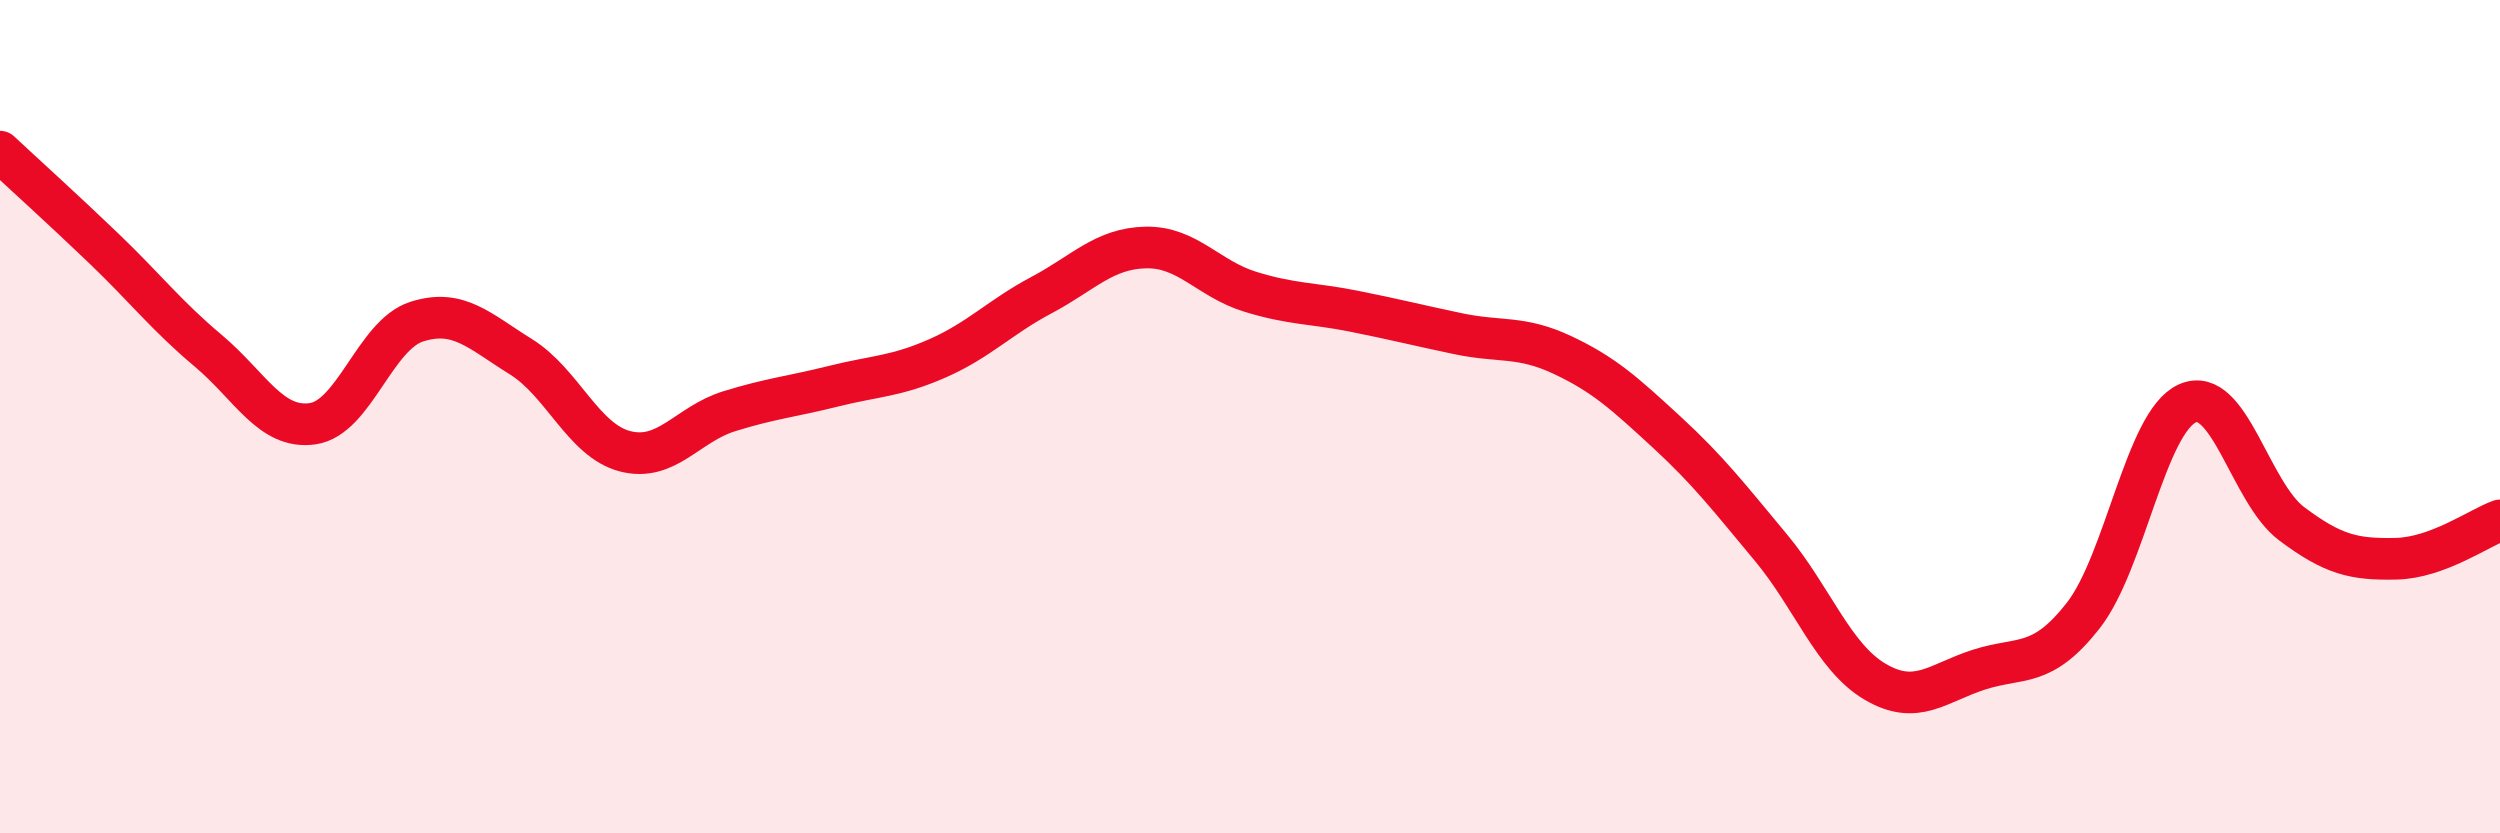
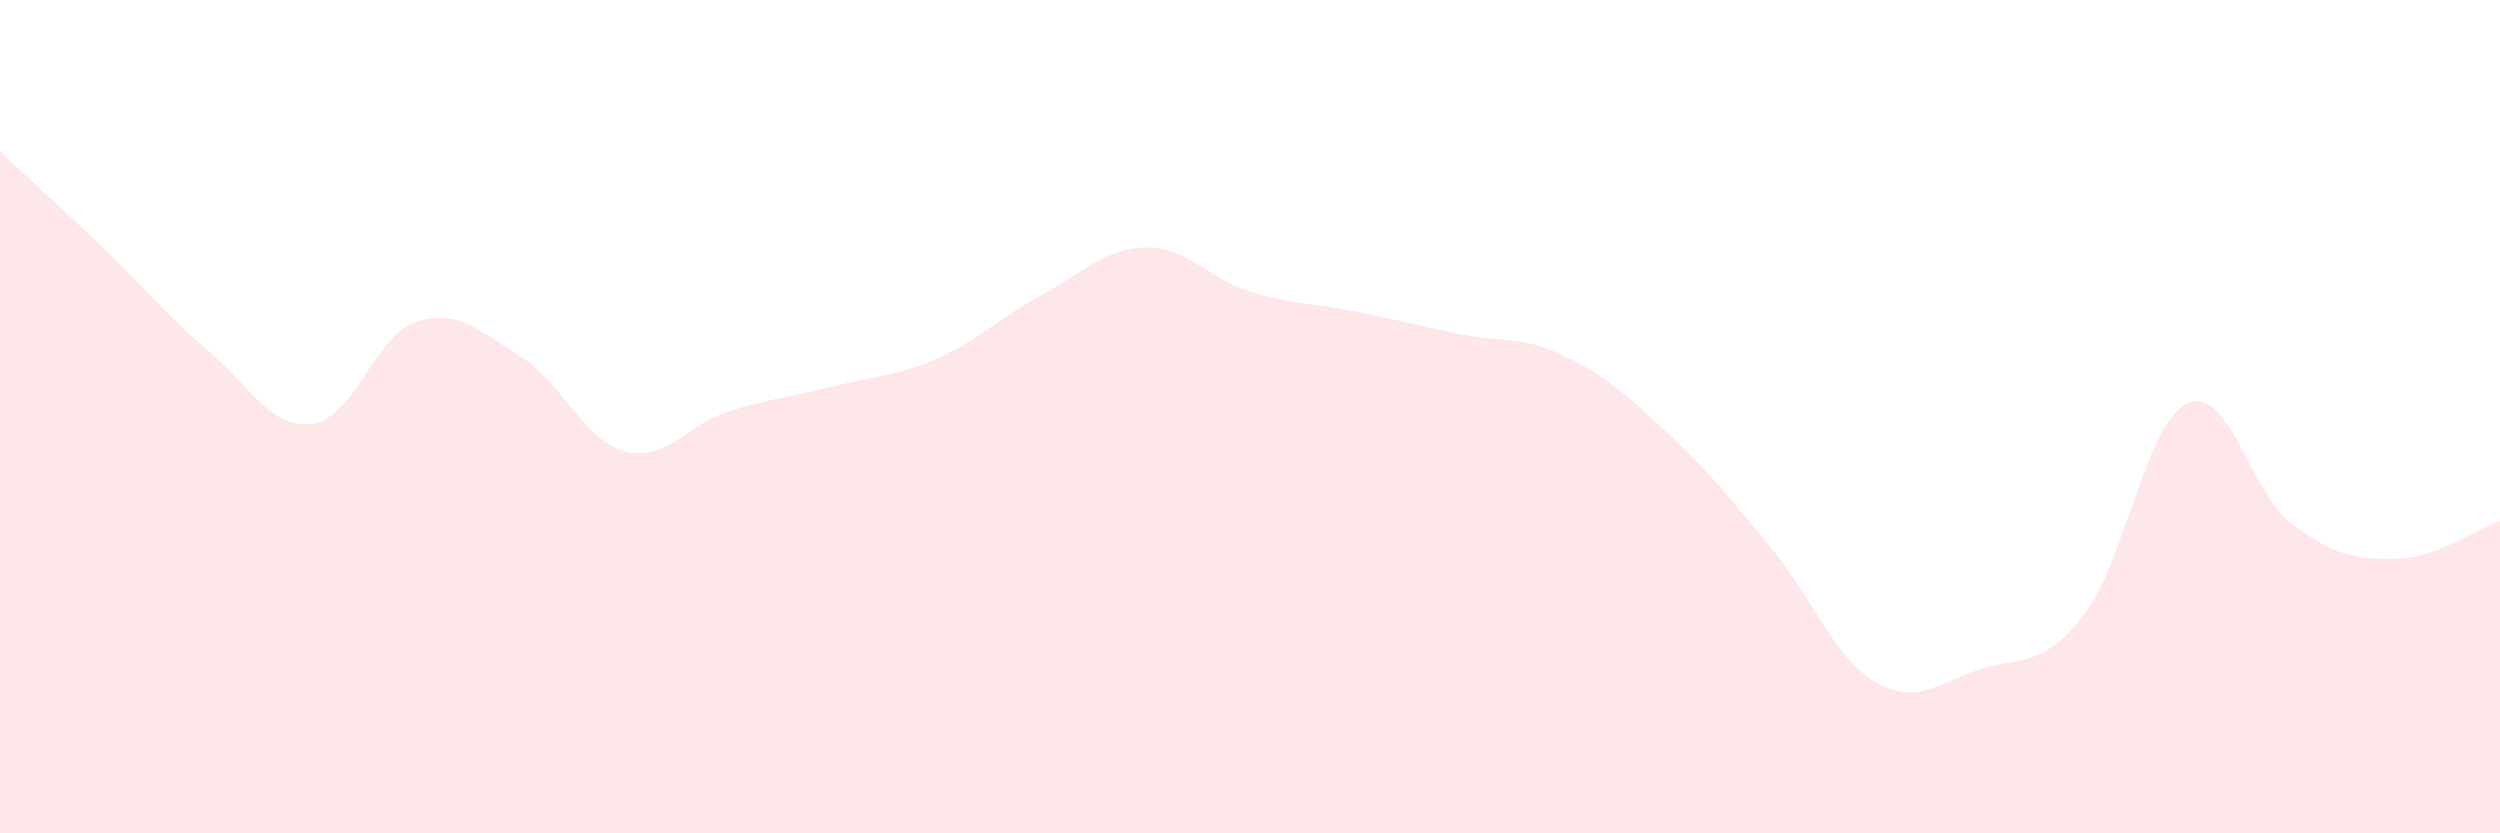
<svg xmlns="http://www.w3.org/2000/svg" width="60" height="20" viewBox="0 0 60 20">
  <path d="M 0,3.64 C 0.5,4.11 1.5,5.01 2.5,5.97 C 3.5,6.93 4,7.58 5,8.42 C 6,9.26 6.5,10.31 7.5,10.17 C 8.5,10.03 9,8.04 10,7.72 C 11,7.4 11.5,7.94 12.5,8.56 C 13.5,9.18 14,10.57 15,10.83 C 16,11.09 16.5,10.18 17.5,9.87 C 18.5,9.56 19,9.52 20,9.27 C 21,9.02 21.5,9.04 22.5,8.6 C 23.5,8.16 24,7.61 25,7.08 C 26,6.55 26.5,5.96 27.5,5.94 C 28.5,5.92 29,6.69 30,7 C 31,7.31 31.5,7.27 32.5,7.47 C 33.5,7.67 34,7.8 35,8.01 C 36,8.22 36.5,8.05 37.5,8.52 C 38.5,8.99 39,9.45 40,10.37 C 41,11.29 41.5,11.94 42.5,13.14 C 43.5,14.34 44,15.77 45,16.36 C 46,16.95 46.5,16.39 47.5,16.07 C 48.5,15.75 49,16.05 50,14.77 C 51,13.49 51.5,10.12 52.5,9.68 C 53.5,9.24 54,11.82 55,12.57 C 56,13.32 56.5,13.43 57.5,13.41 C 58.5,13.39 59.5,12.67 60,12.49L60 20L0 20Z" fill="#EB0A25" opacity="0.1" stroke-linecap="round" stroke-linejoin="round" />
-   <path d="M 0,3.64 C 0.5,4.11 1.5,5.01 2.5,5.97 C 3.5,6.93 4,7.58 5,8.42 C 6,9.26 6.5,10.31 7.5,10.17 C 8.5,10.03 9,8.04 10,7.72 C 11,7.4 11.5,7.94 12.5,8.56 C 13.5,9.18 14,10.57 15,10.83 C 16,11.09 16.5,10.18 17.5,9.87 C 18.5,9.56 19,9.52 20,9.27 C 21,9.02 21.5,9.04 22.5,8.6 C 23.5,8.16 24,7.61 25,7.08 C 26,6.55 26.5,5.96 27.5,5.94 C 28.5,5.92 29,6.69 30,7 C 31,7.31 31.5,7.27 32.5,7.47 C 33.5,7.67 34,7.8 35,8.01 C 36,8.22 36.5,8.05 37.5,8.52 C 38.5,8.99 39,9.45 40,10.37 C 41,11.29 41.5,11.94 42.5,13.14 C 43.5,14.34 44,15.77 45,16.36 C 46,16.95 46.5,16.39 47.5,16.07 C 48.5,15.75 49,16.05 50,14.77 C 51,13.49 51.5,10.12 52.5,9.68 C 53.5,9.24 54,11.82 55,12.57 C 56,13.32 56.5,13.43 57.5,13.41 C 58.5,13.39 59.5,12.67 60,12.49" stroke="#EB0A25" stroke-width="1" fill="none" stroke-linecap="round" stroke-linejoin="round" />
</svg>